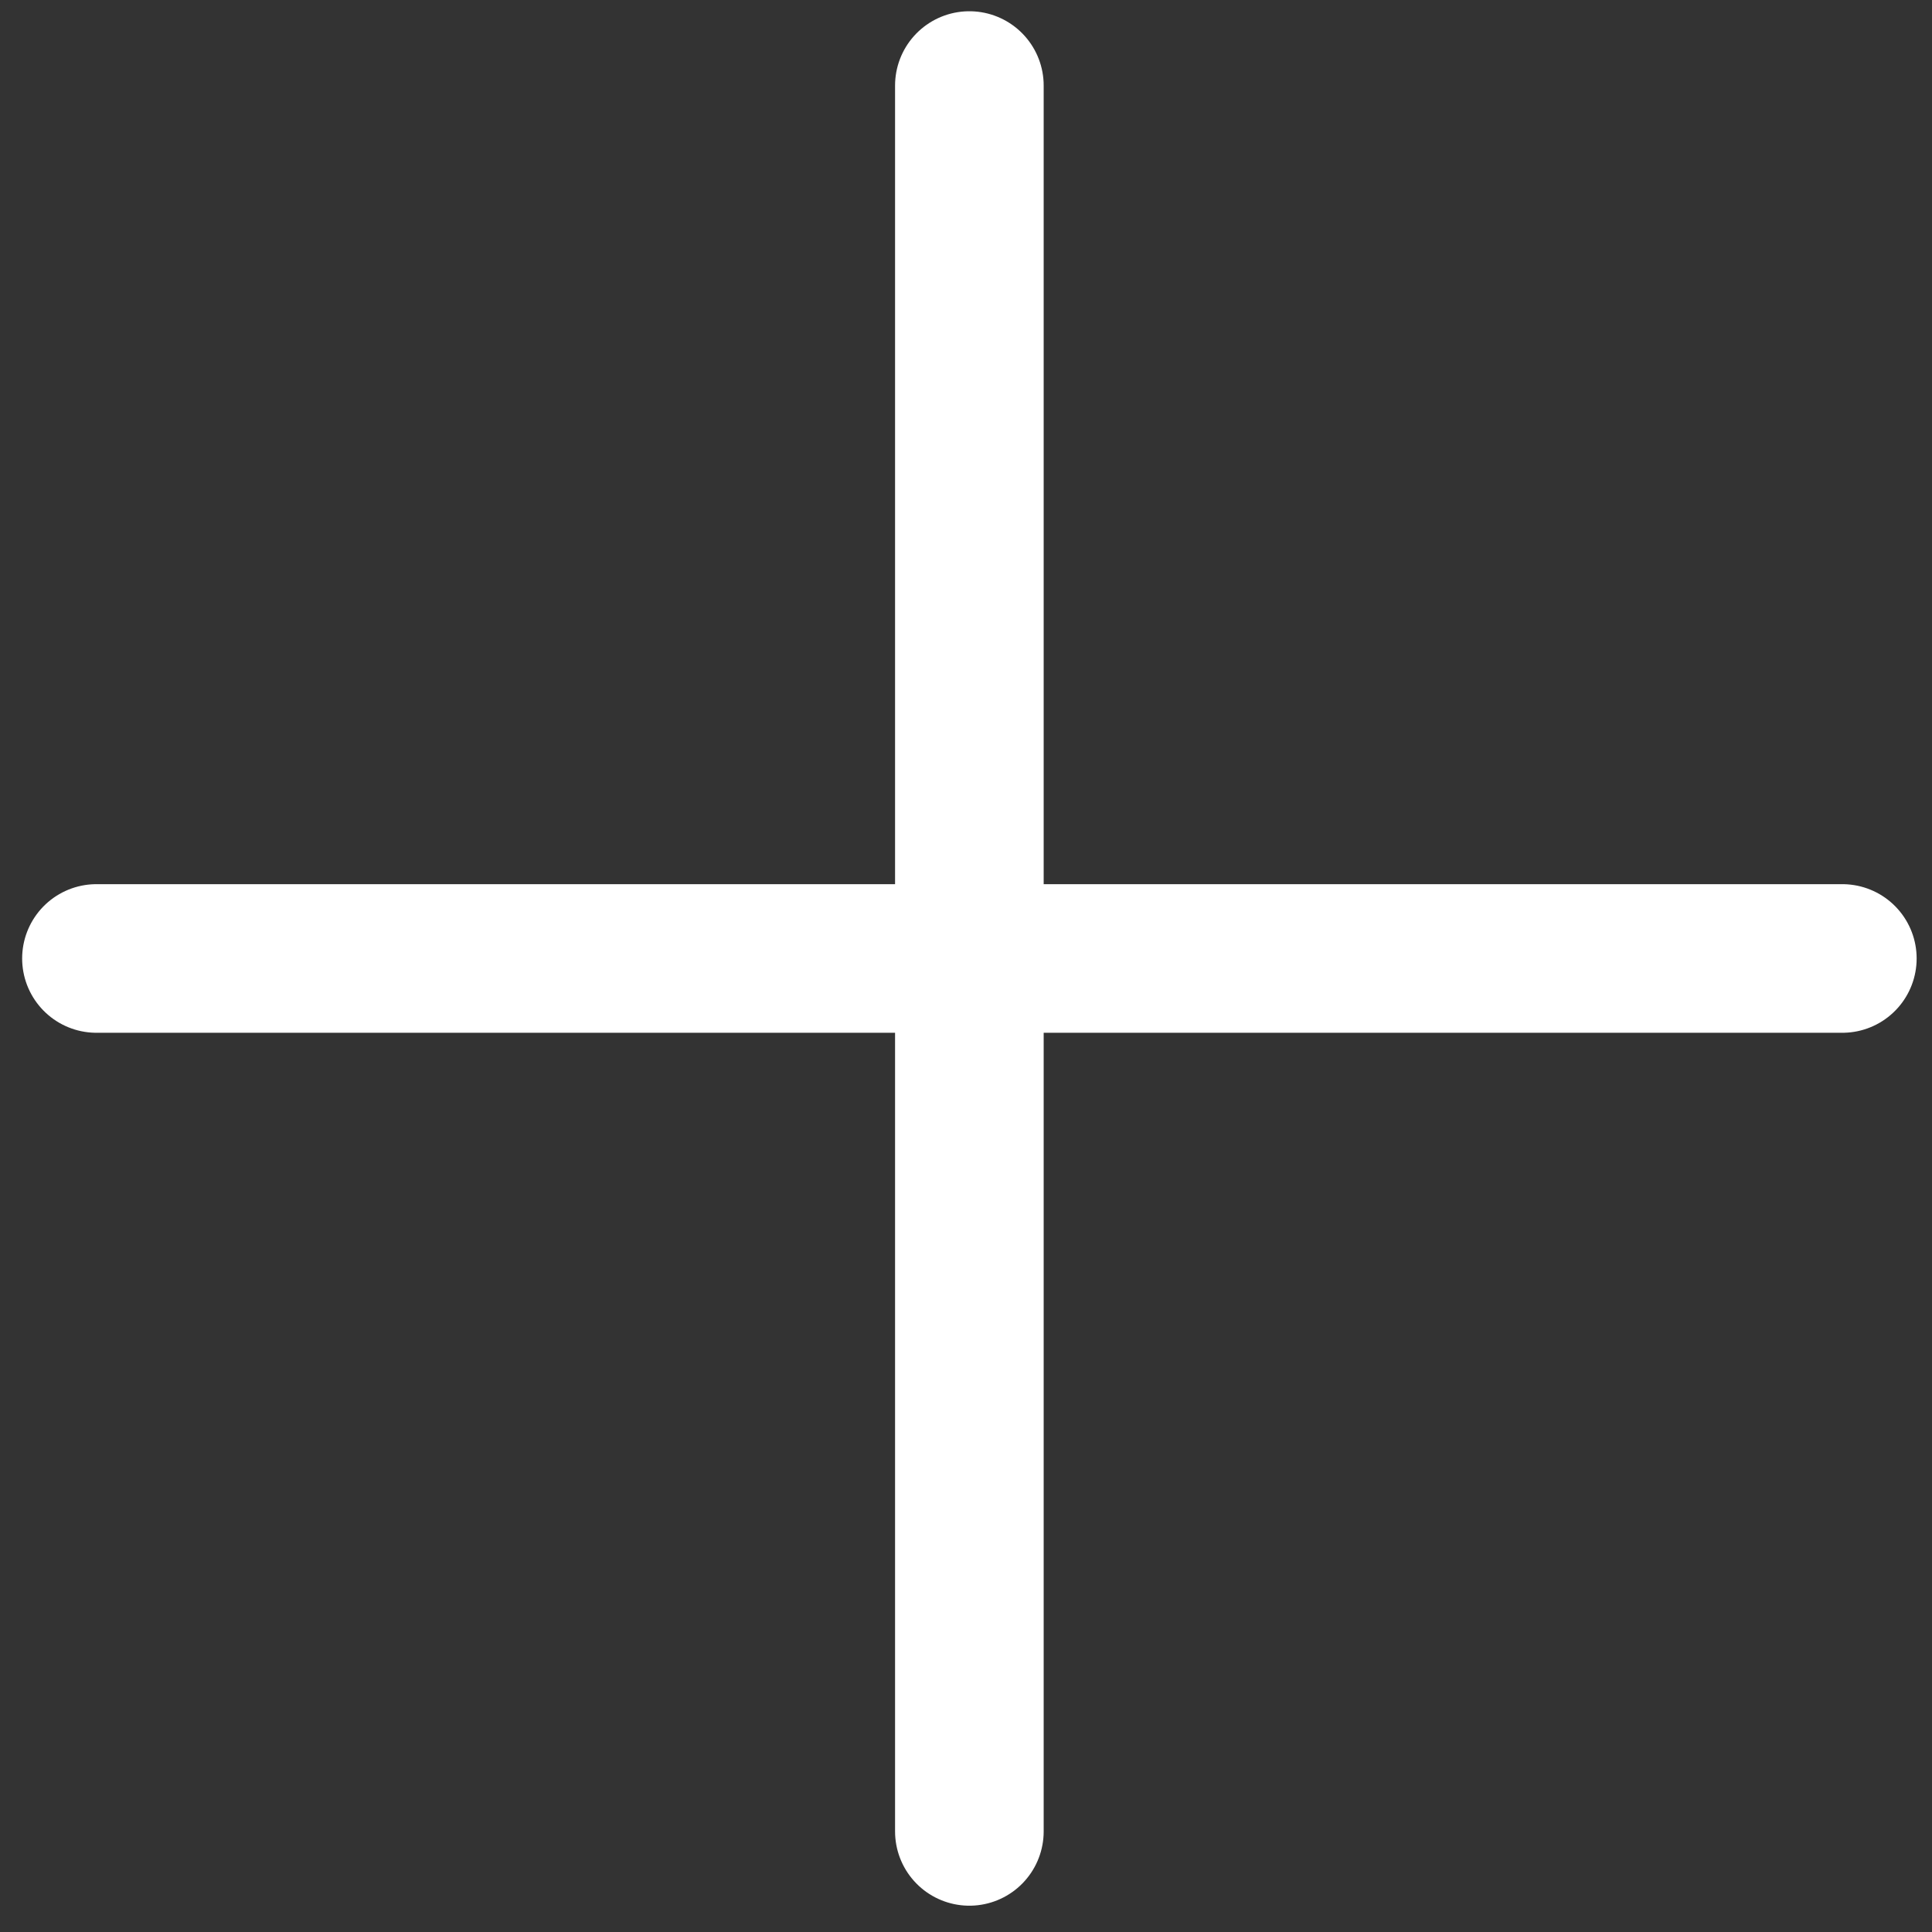
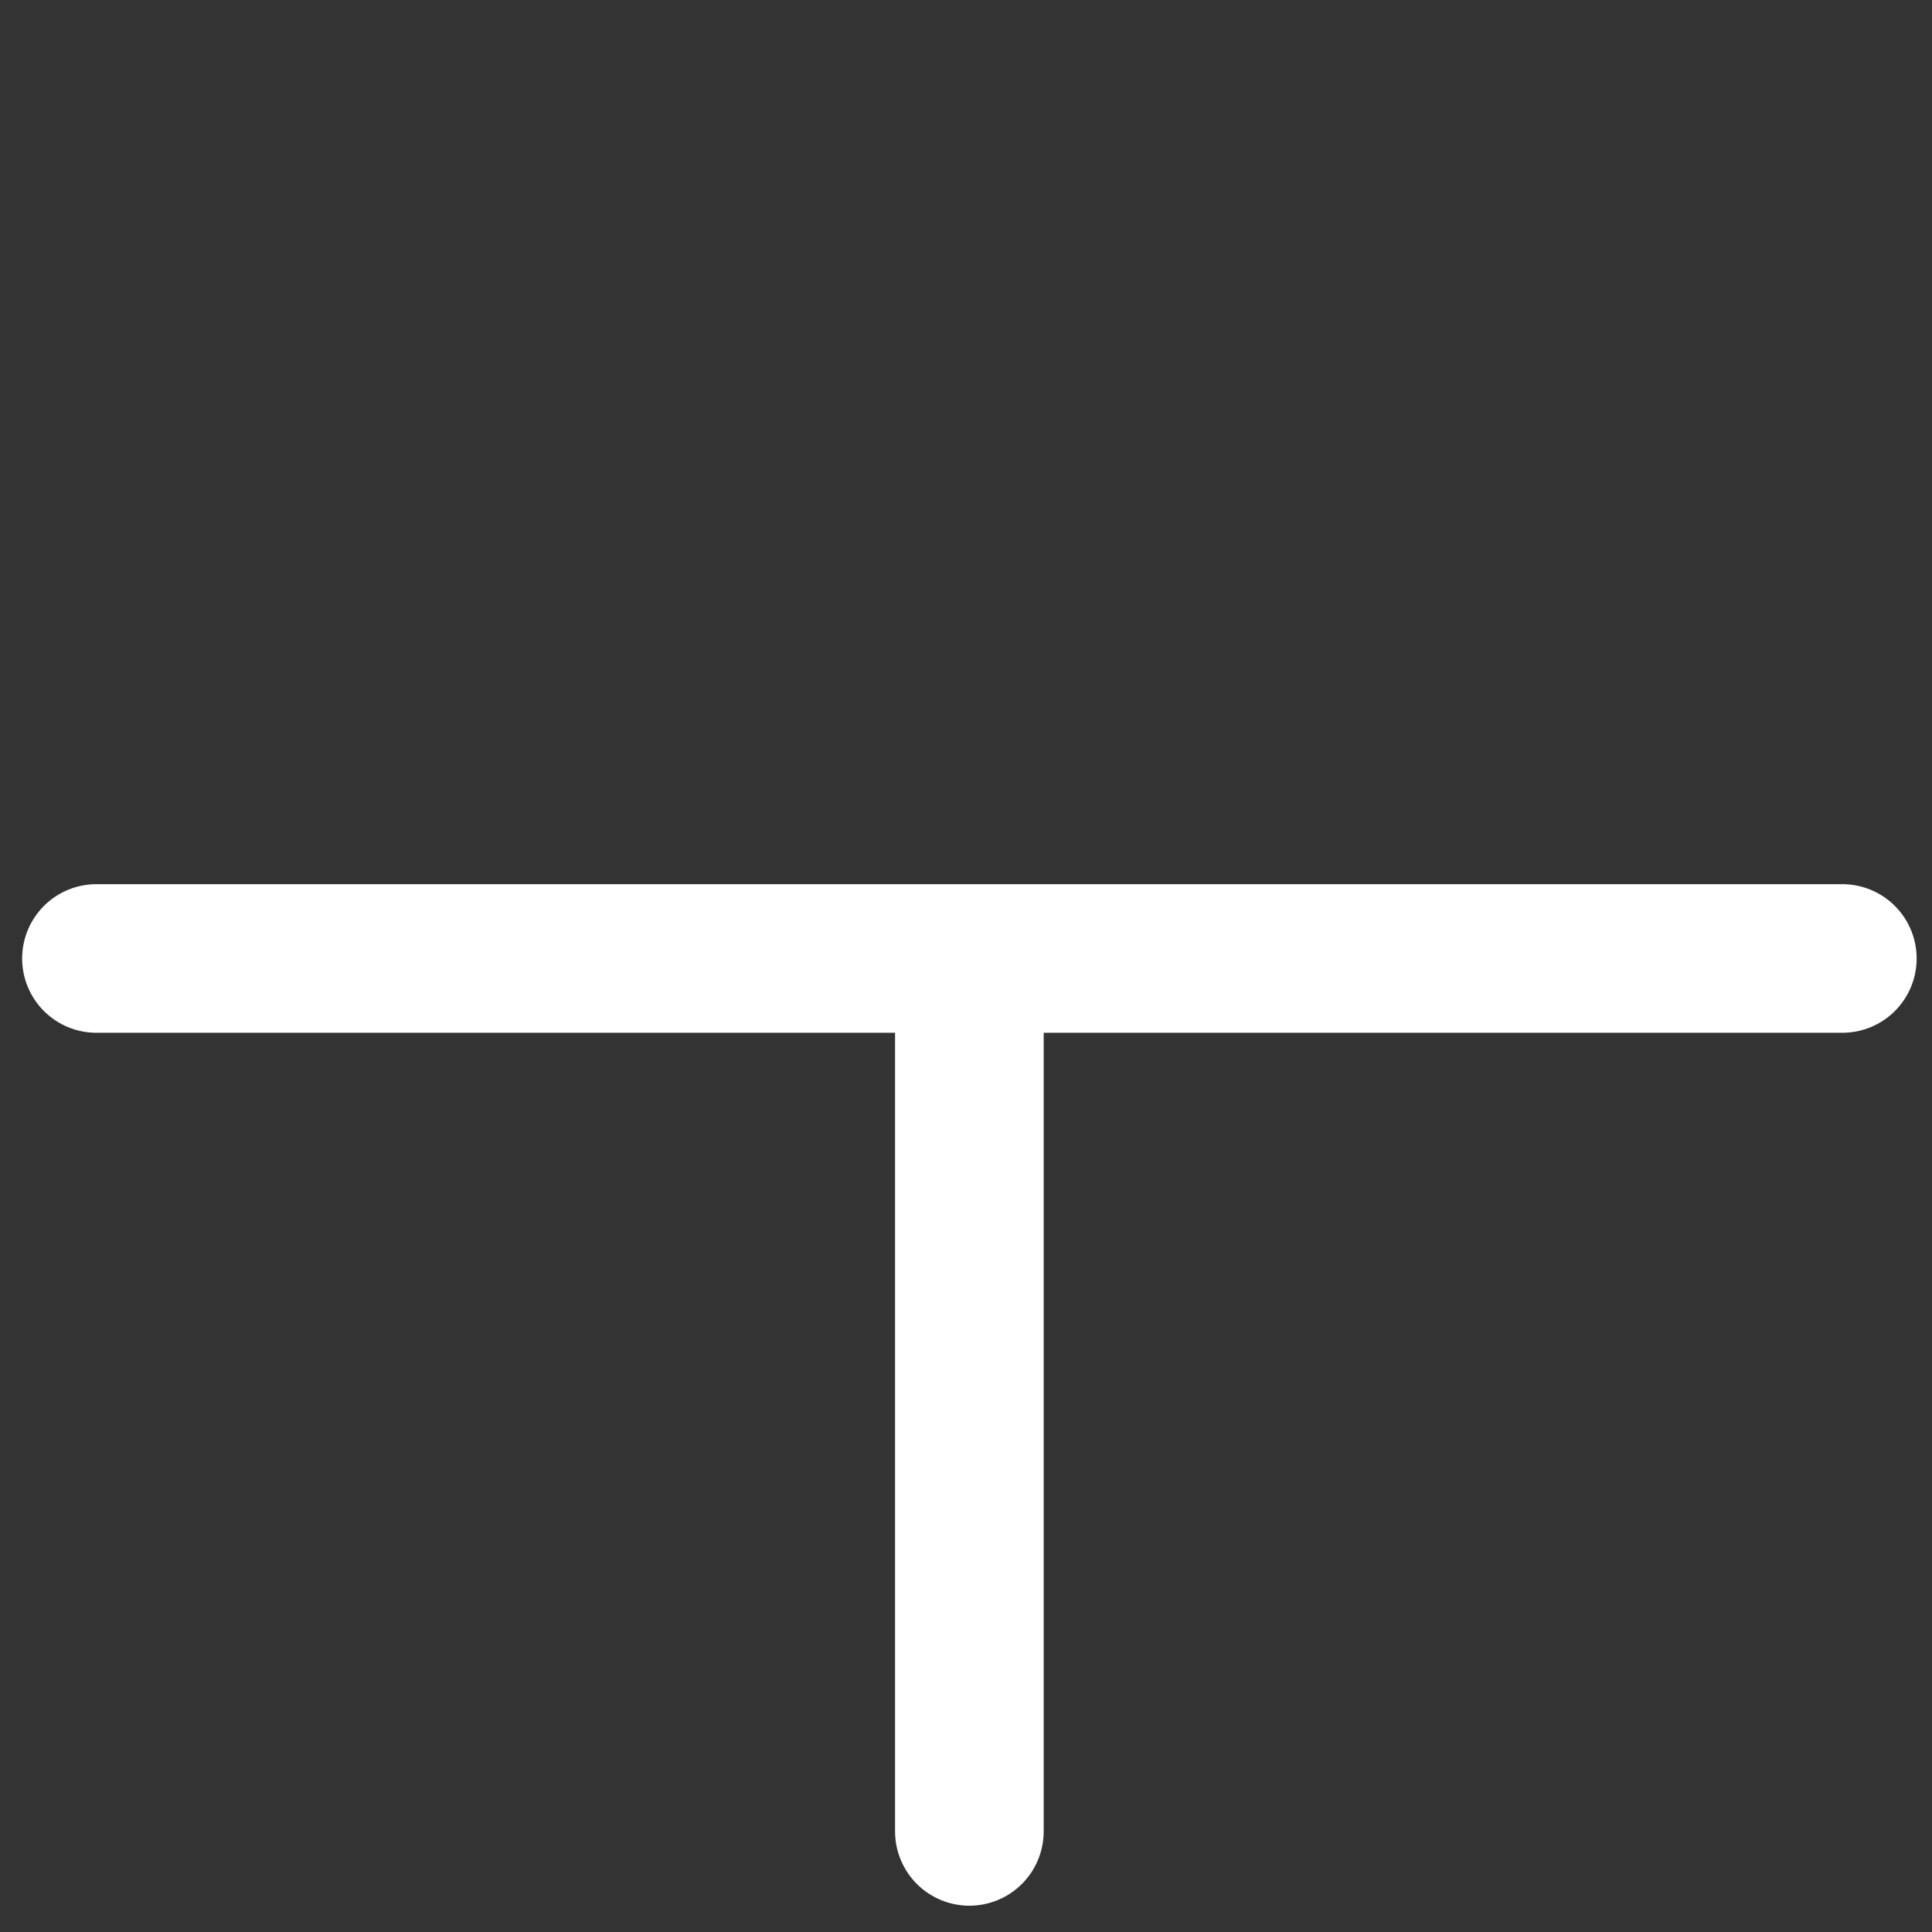
<svg xmlns="http://www.w3.org/2000/svg" width="39" height="39" viewBox="0 0 39 39" fill="none">
  <rect x="0" y="0" width="39" height="39" fill="#333333" stroke="none" />
-   <path d="M1.947 19.348H19.568M19.568 19.348H37.19M19.568 19.348V1.727M19.568 19.348V36.969" stroke="white" stroke-width="3" stroke-linecap="round" stroke-linejoin="round" />
+   <path d="M1.947 19.348H19.568M19.568 19.348H37.19M19.568 19.348M19.568 19.348V36.969" stroke="white" stroke-width="3" stroke-linecap="round" stroke-linejoin="round" />
</svg>